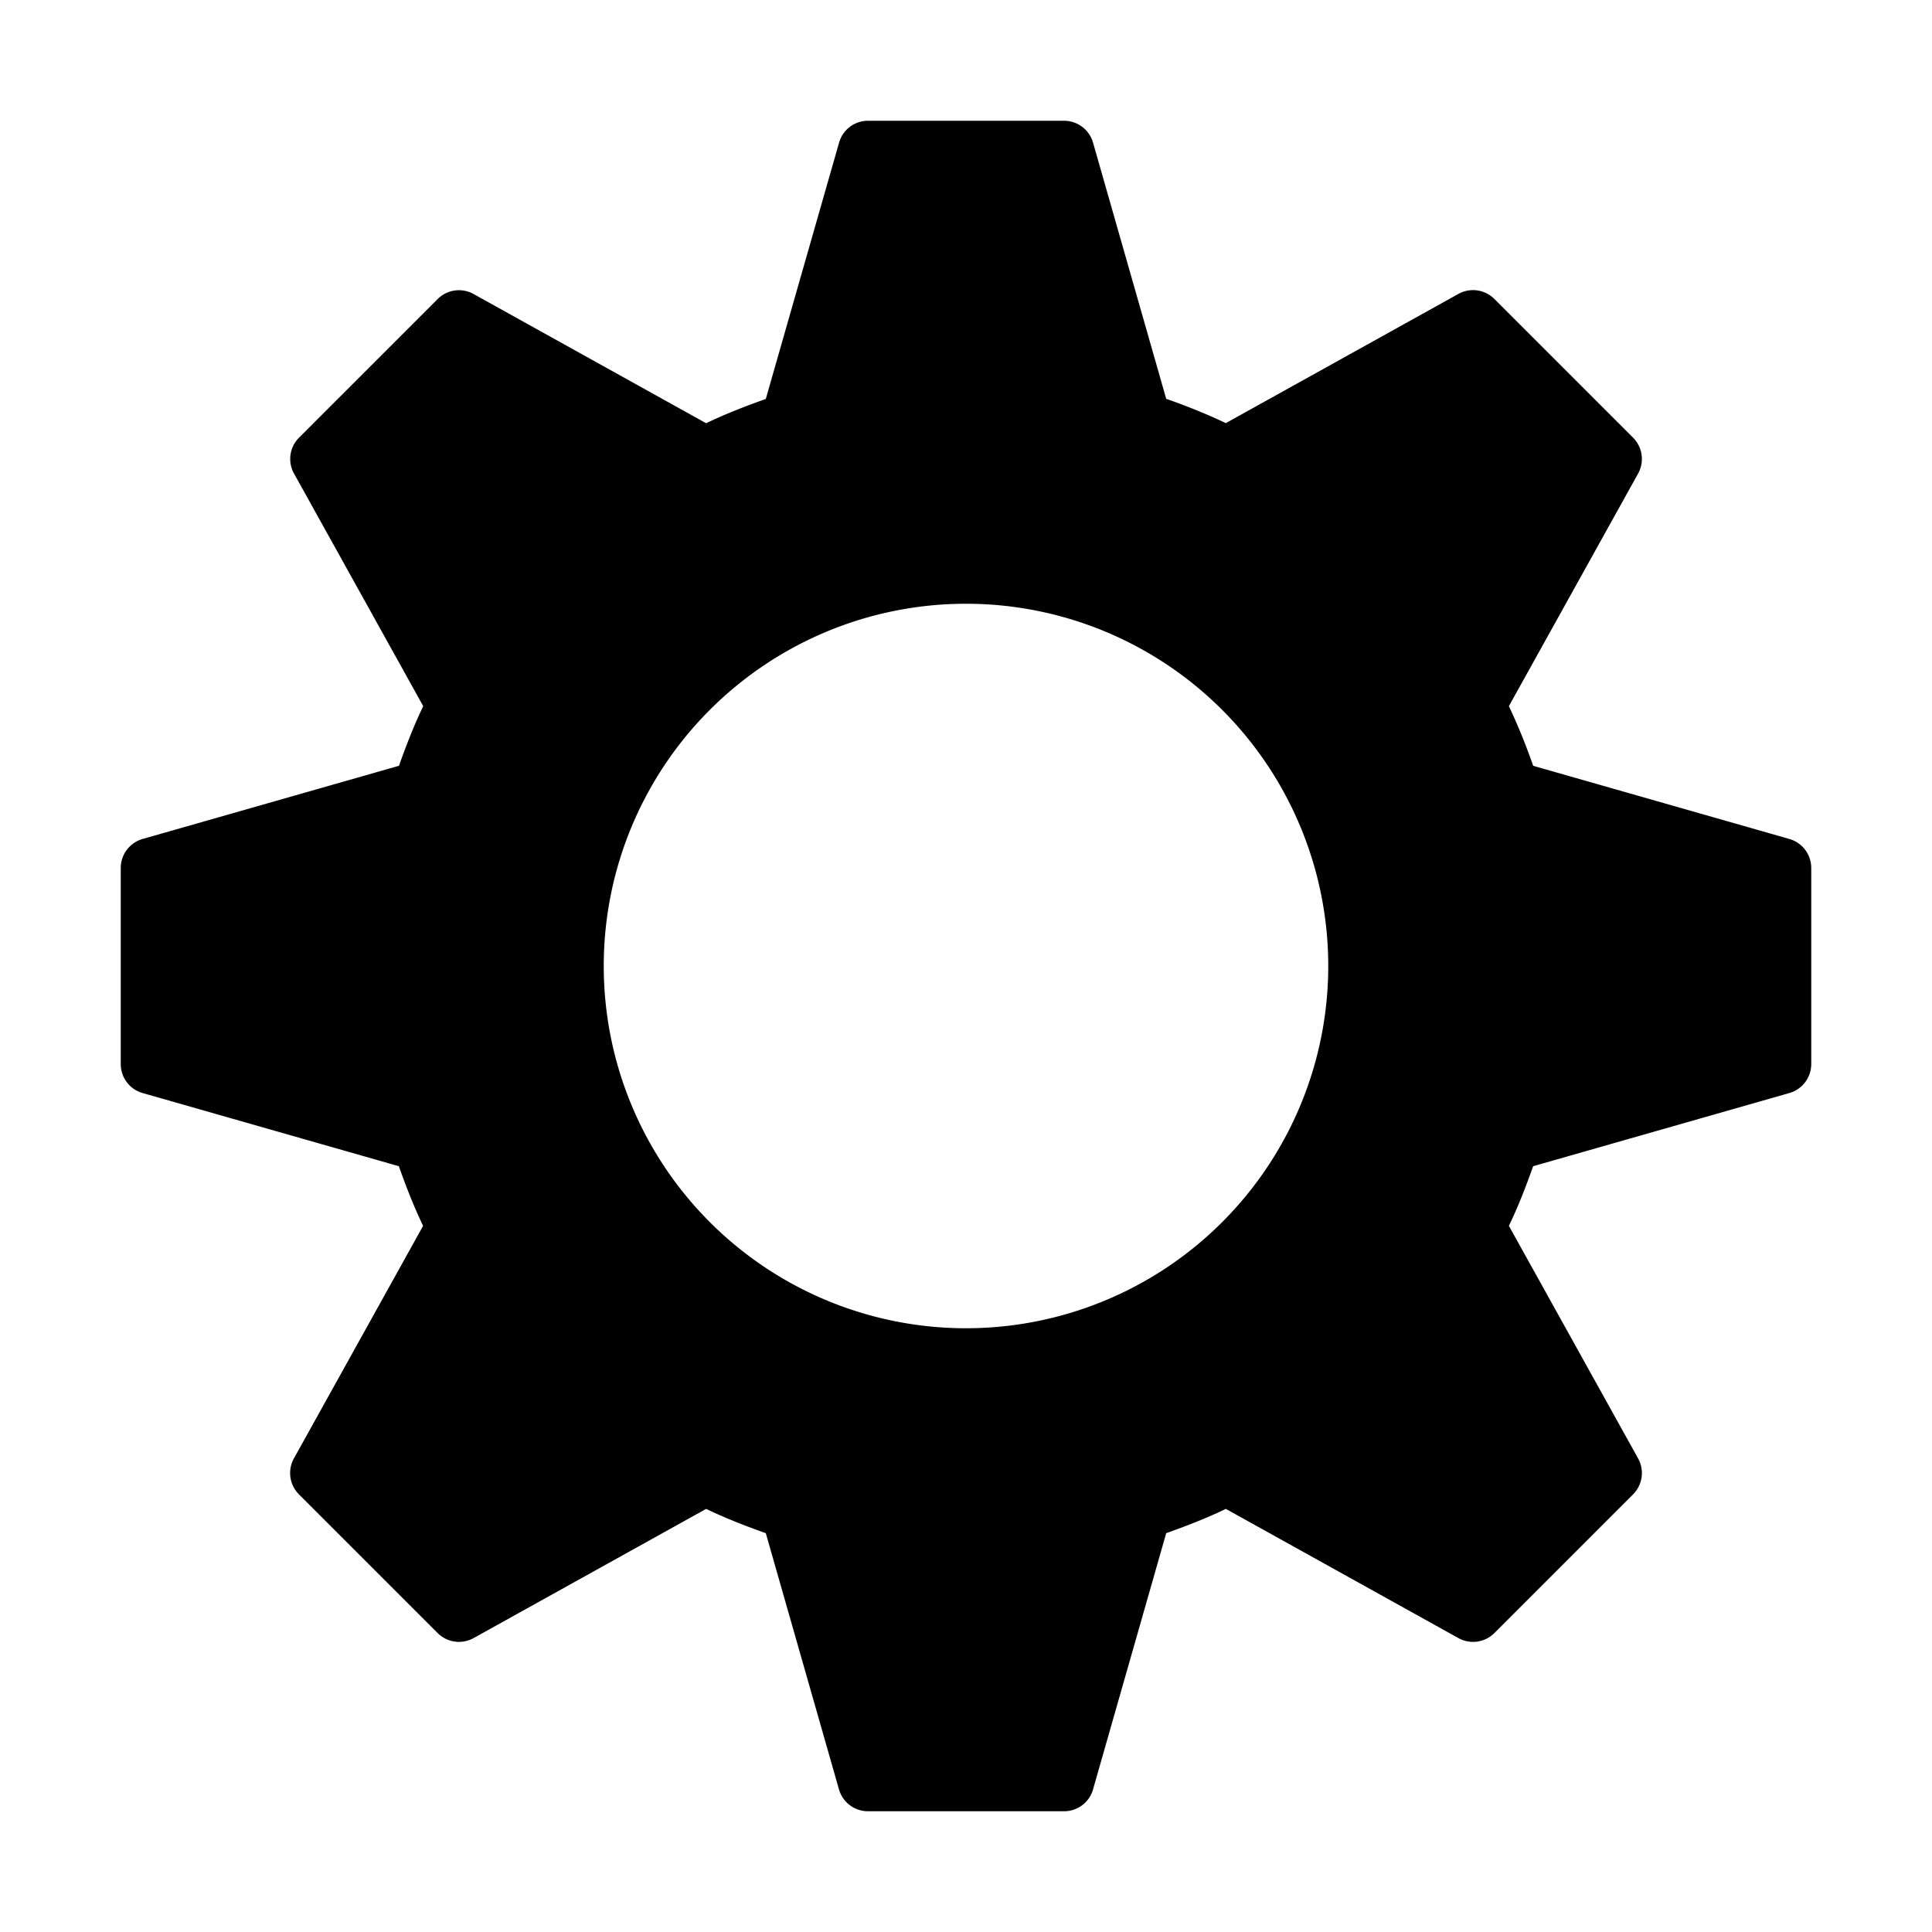
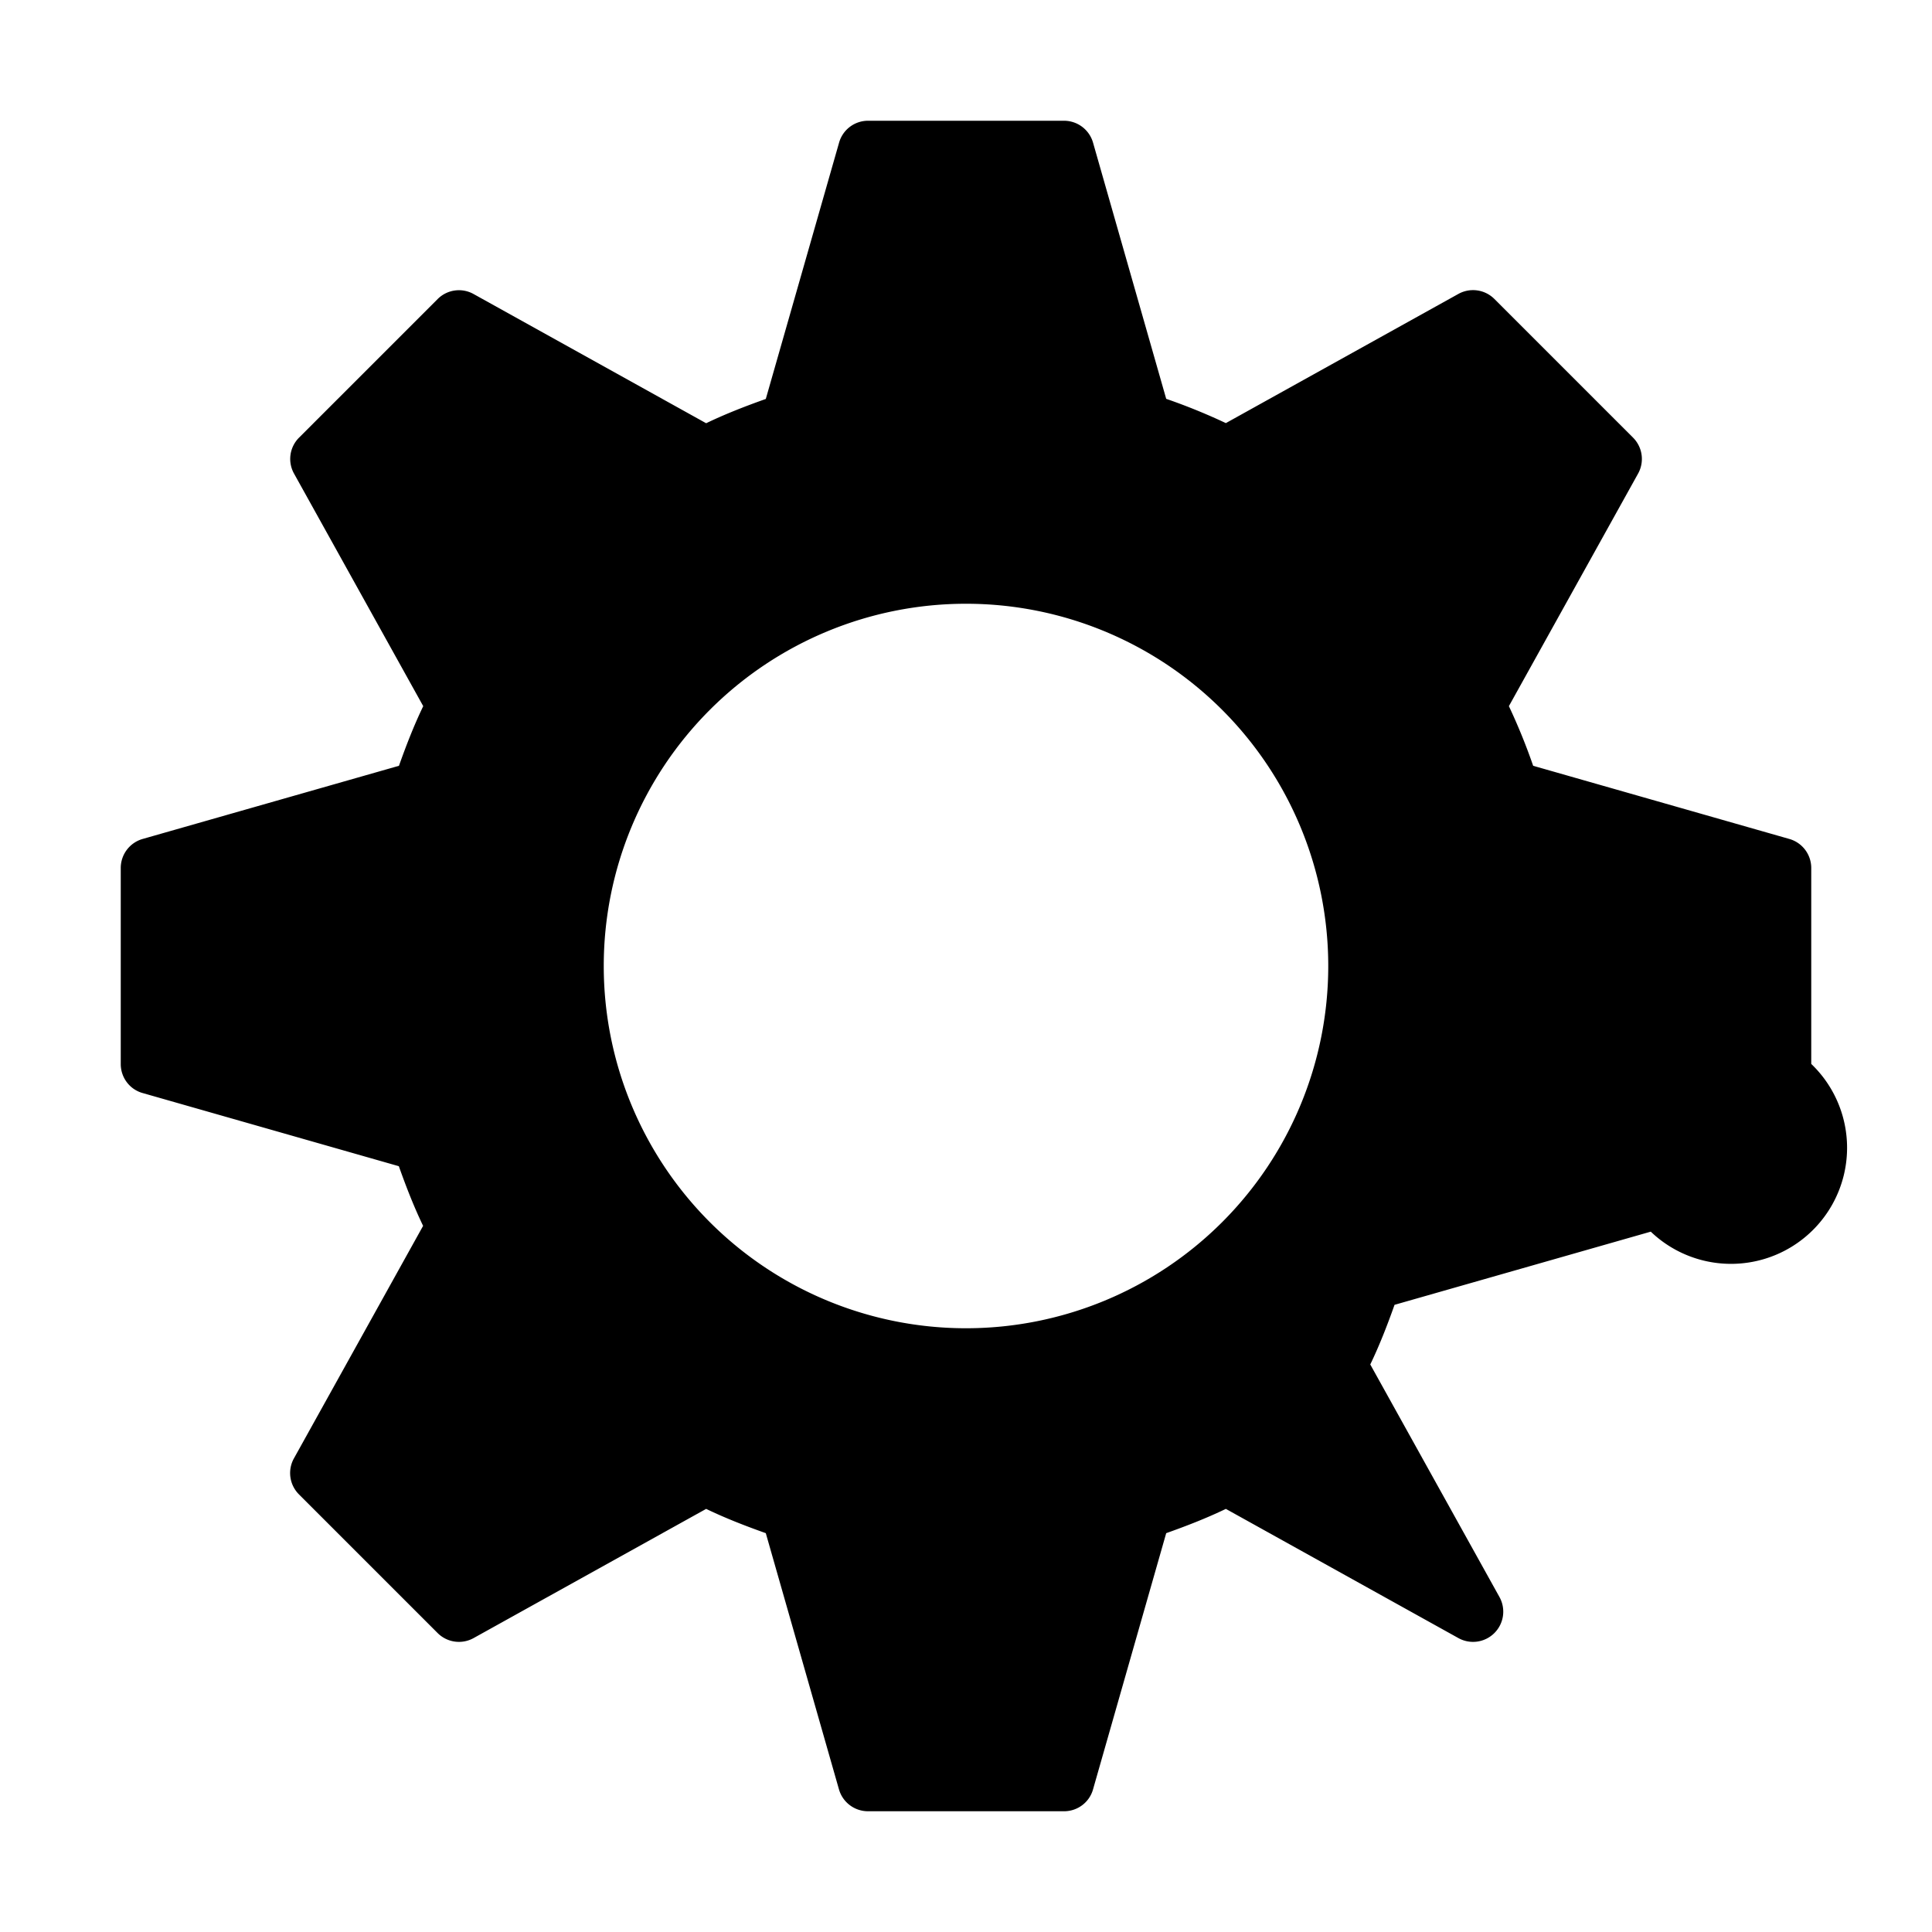
<svg xmlns="http://www.w3.org/2000/svg" viewBox="0 0 16 16">
-   <path d="M14.819 6.948l-2.122-.606a4.958 4.958 0 0 0-.201-.494l1.07-1.926a.25.25 0 0 0-.042-.298l-1.148-1.148a.25.25 0 0 0-.298-.042l-1.926 1.07a4.958 4.958 0 0 0-.494-.201l-.606-2.122A.25.25 0 0 0 8.811 1H7.189a.249.249 0 0 0-.24.181l-.607 2.123c-.169.06-.334.124-.494.201l-1.926-1.07a.249.249 0 0 0-.298.042L2.477 3.624a.249.249 0 0 0-.042.298l1.07 1.926c-.077.16-.141.325-.201.494l-2.123.606A.25.25 0 0 0 1 7.189v1.623c0 .112.074.21.181.24l2.122.606c.06.169.124.334.201.494l-1.07 1.926a.25.25 0 0 0 .042.298l1.148 1.148a.25.25 0 0 0 .298.042l1.926-1.07c.16.077.325.141.494.201l.606 2.122a.25.25 0 0 0 .241.181h1.623c.112 0 .21-.074.24-.181l.606-2.122c.169-.06.334-.124.494-.201l1.926 1.07a.25.25 0 0 0 .298-.042l1.148-1.148a.25.25 0 0 0 .042-.298l-1.07-1.926c.077-.16.141-.325.201-.494l2.122-.606A.25.25 0 0 0 15 8.811V7.189a.25.25 0 0 0-.181-.241zM8 11a3 3 0 1 1 0-6 3 3 0 0 1 0 6z" class="icon-color" />
+   <path d="M14.819 6.948l-2.122-.606a4.958 4.958 0 0 0-.201-.494l1.07-1.926a.25.25 0 0 0-.042-.298l-1.148-1.148a.25.25 0 0 0-.298-.042l-1.926 1.07a4.958 4.958 0 0 0-.494-.201l-.606-2.122A.25.25 0 0 0 8.811 1H7.189a.249.249 0 0 0-.24.181l-.607 2.123c-.169.06-.334.124-.494.201l-1.926-1.07a.249.249 0 0 0-.298.042L2.477 3.624a.249.249 0 0 0-.042.298l1.07 1.926c-.077.16-.141.325-.201.494l-2.123.606A.25.25 0 0 0 1 7.189v1.623c0 .112.074.21.181.24l2.122.606c.06.169.124.334.201.494l-1.07 1.926a.25.25 0 0 0 .042.298l1.148 1.148a.25.25 0 0 0 .298.042l1.926-1.07c.16.077.325.141.494.201l.606 2.122a.25.25 0 0 0 .241.181h1.623c.112 0 .21-.074.24-.181l.606-2.122c.169-.06.334-.124.494-.201l1.926 1.07a.25.25 0 0 0 .298-.042a.25.25 0 0 0 .042-.298l-1.07-1.926c.077-.16.141-.325.201-.494l2.122-.606A.25.25 0 0 0 15 8.811V7.189a.25.25 0 0 0-.181-.241zM8 11a3 3 0 1 1 0-6 3 3 0 0 1 0 6z" class="icon-color" />
</svg>